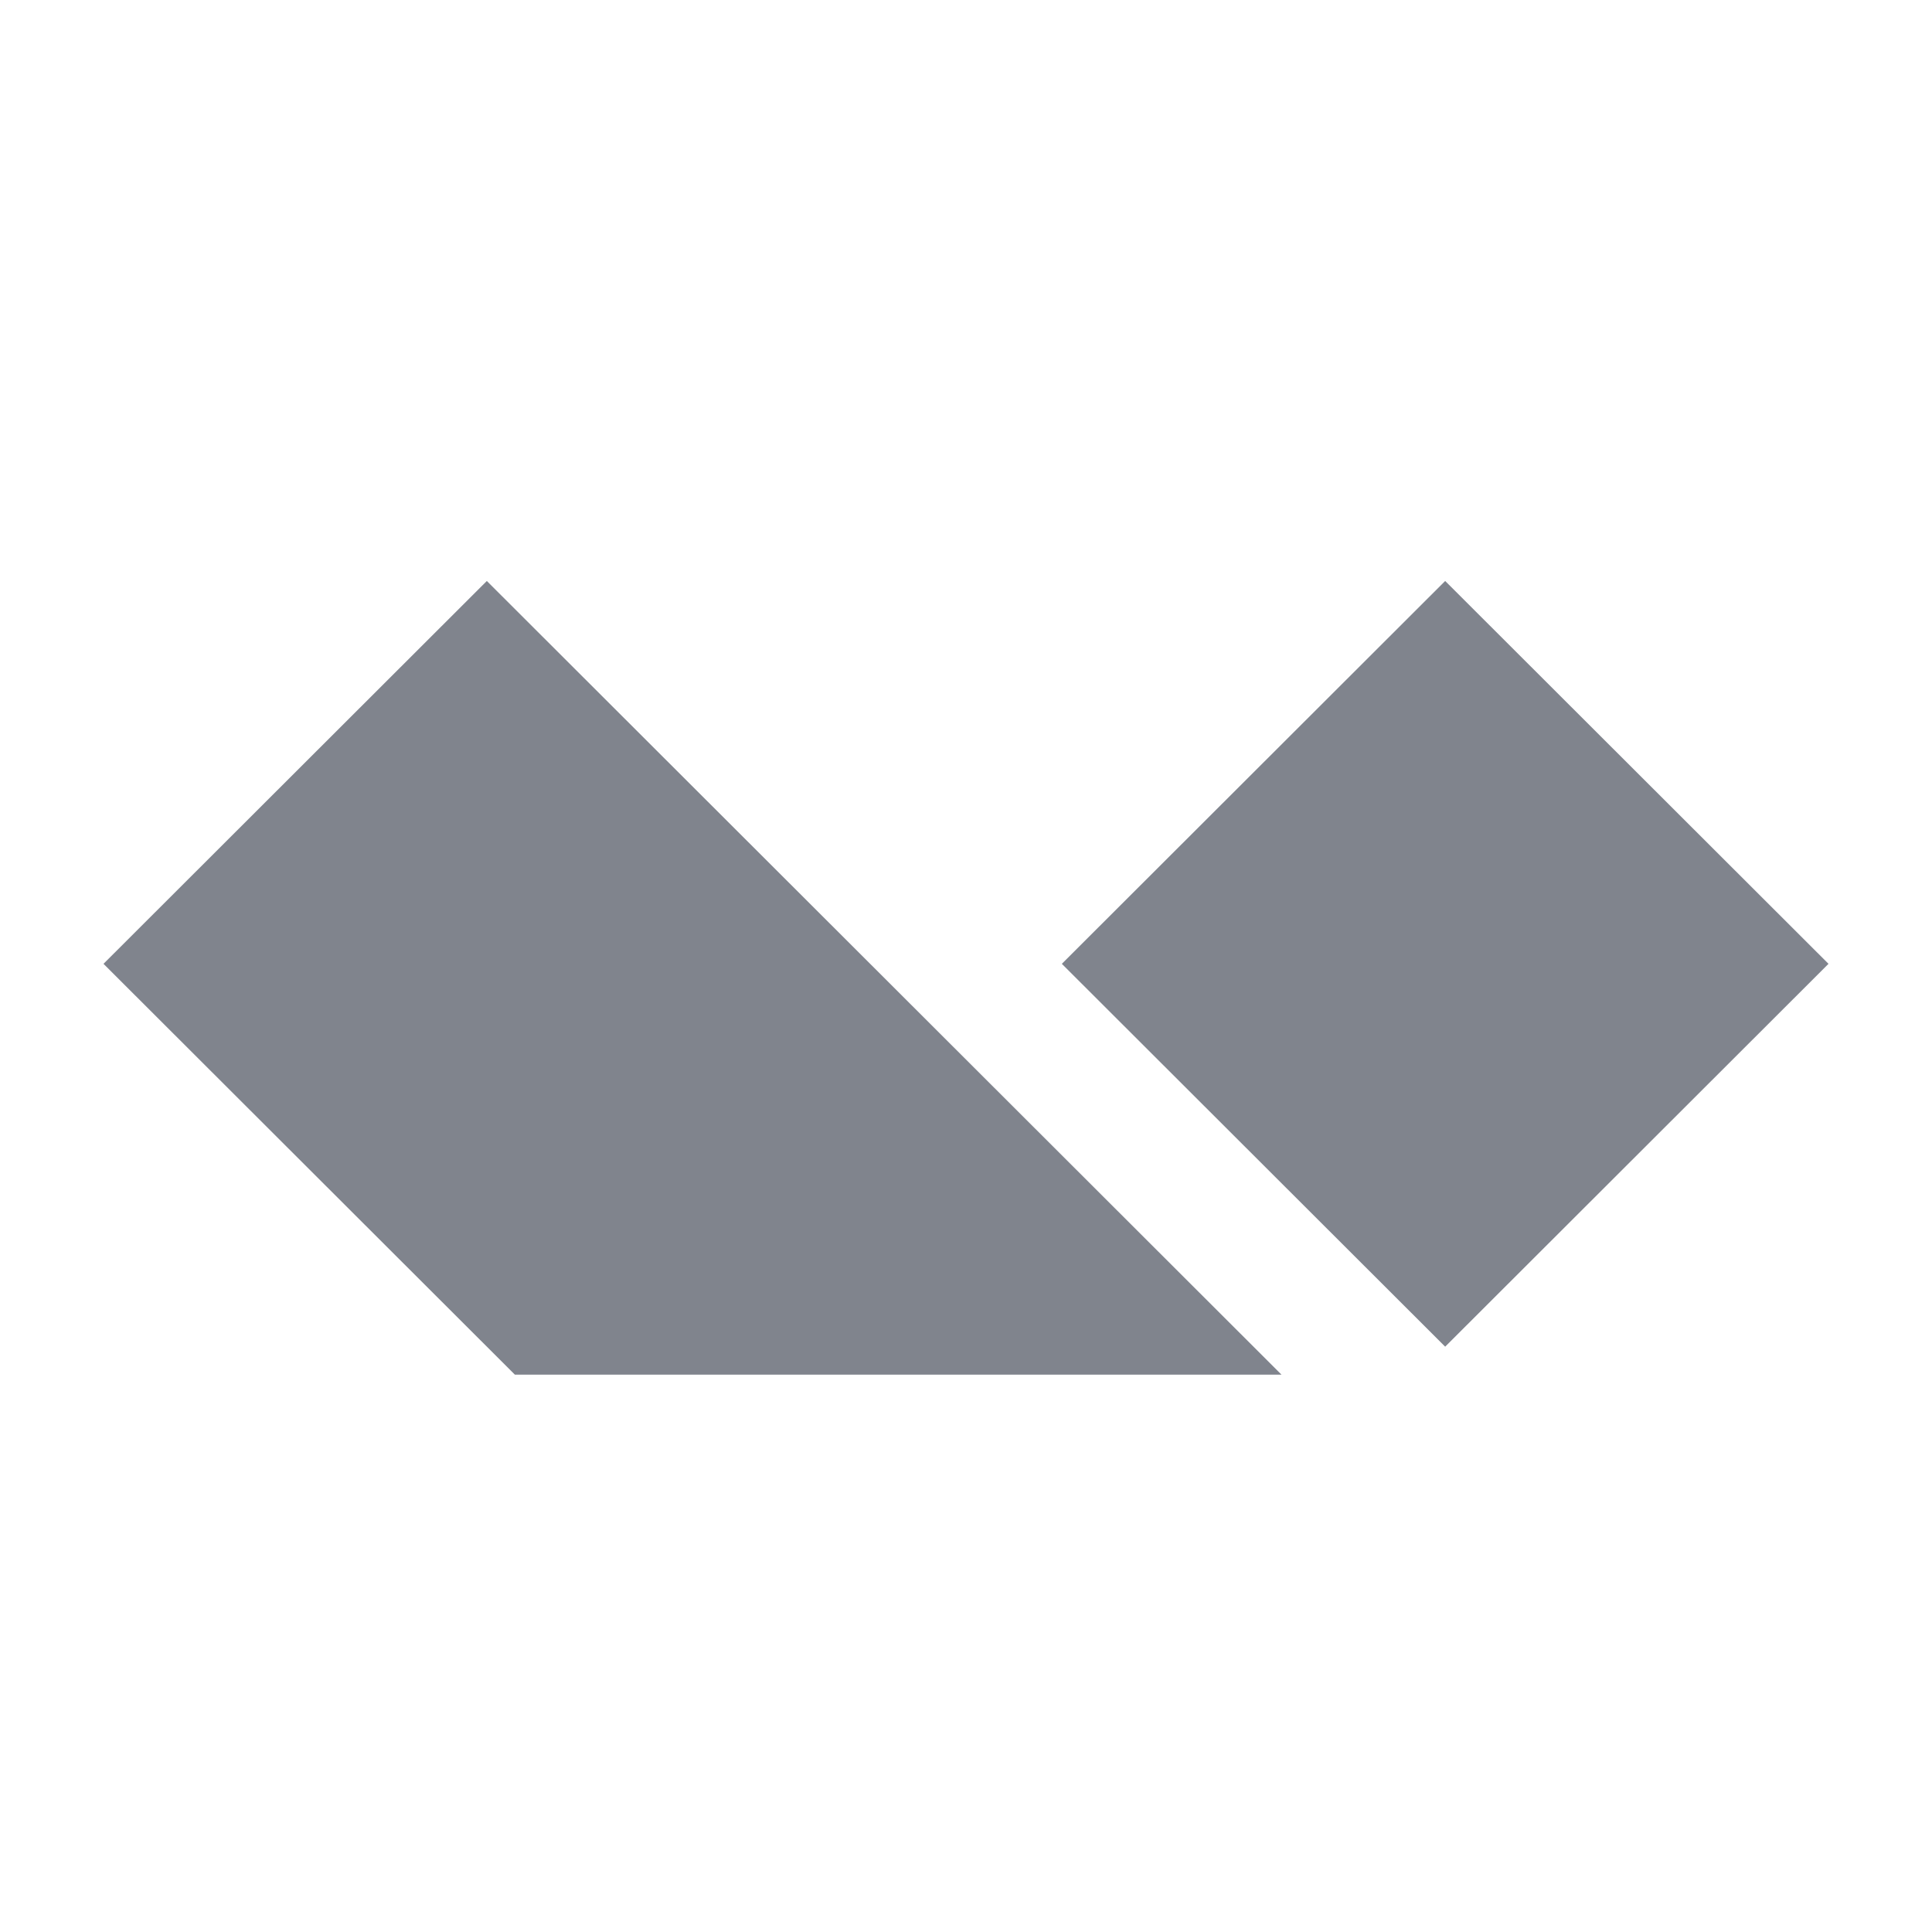
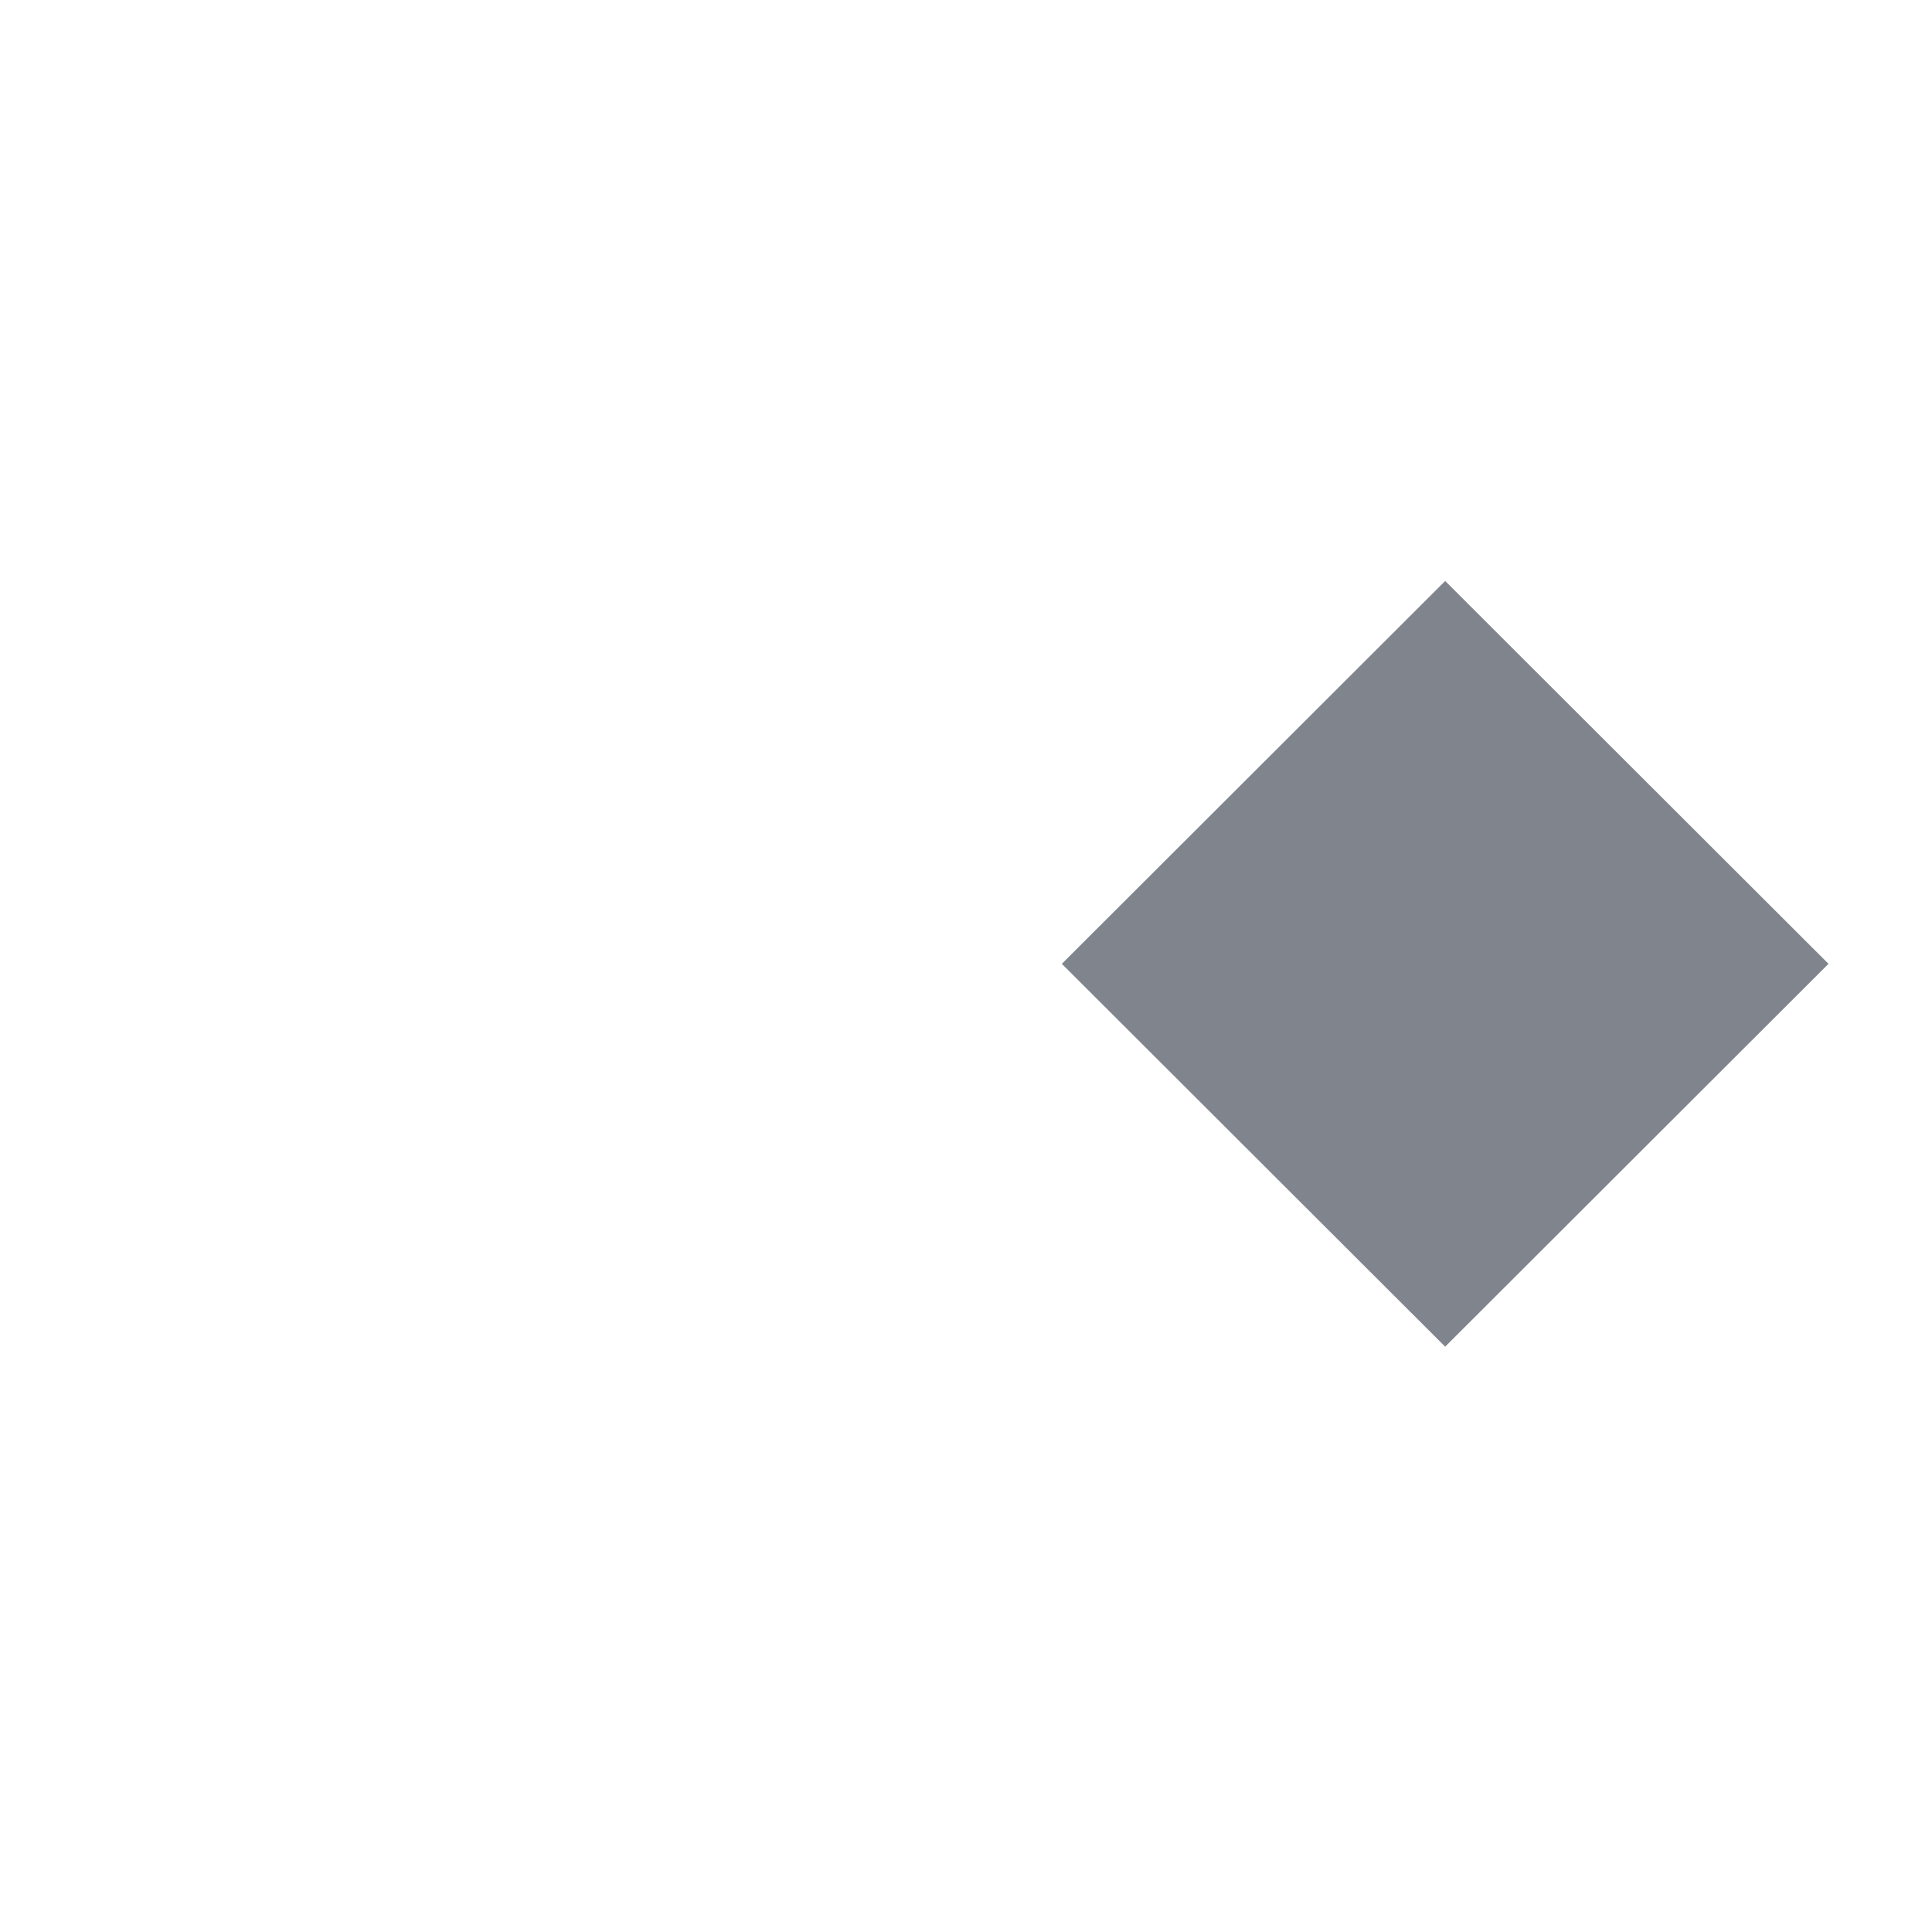
<svg xmlns="http://www.w3.org/2000/svg" width="56" height="56" viewBox="0 0 56 56" fill="none">
  <path fill-rule="evenodd" clip-rule="evenodd" d="M41.889 16.84L53 27.937L41.889 39.034L30.778 27.937L41.889 16.84Z" fill="#80848D" />
-   <path fill-rule="evenodd" clip-rule="evenodd" d="M14.111 16.84L37.145 39.845H14.924L3 27.937L14.111 16.84Z" fill="#80848D" />
</svg>